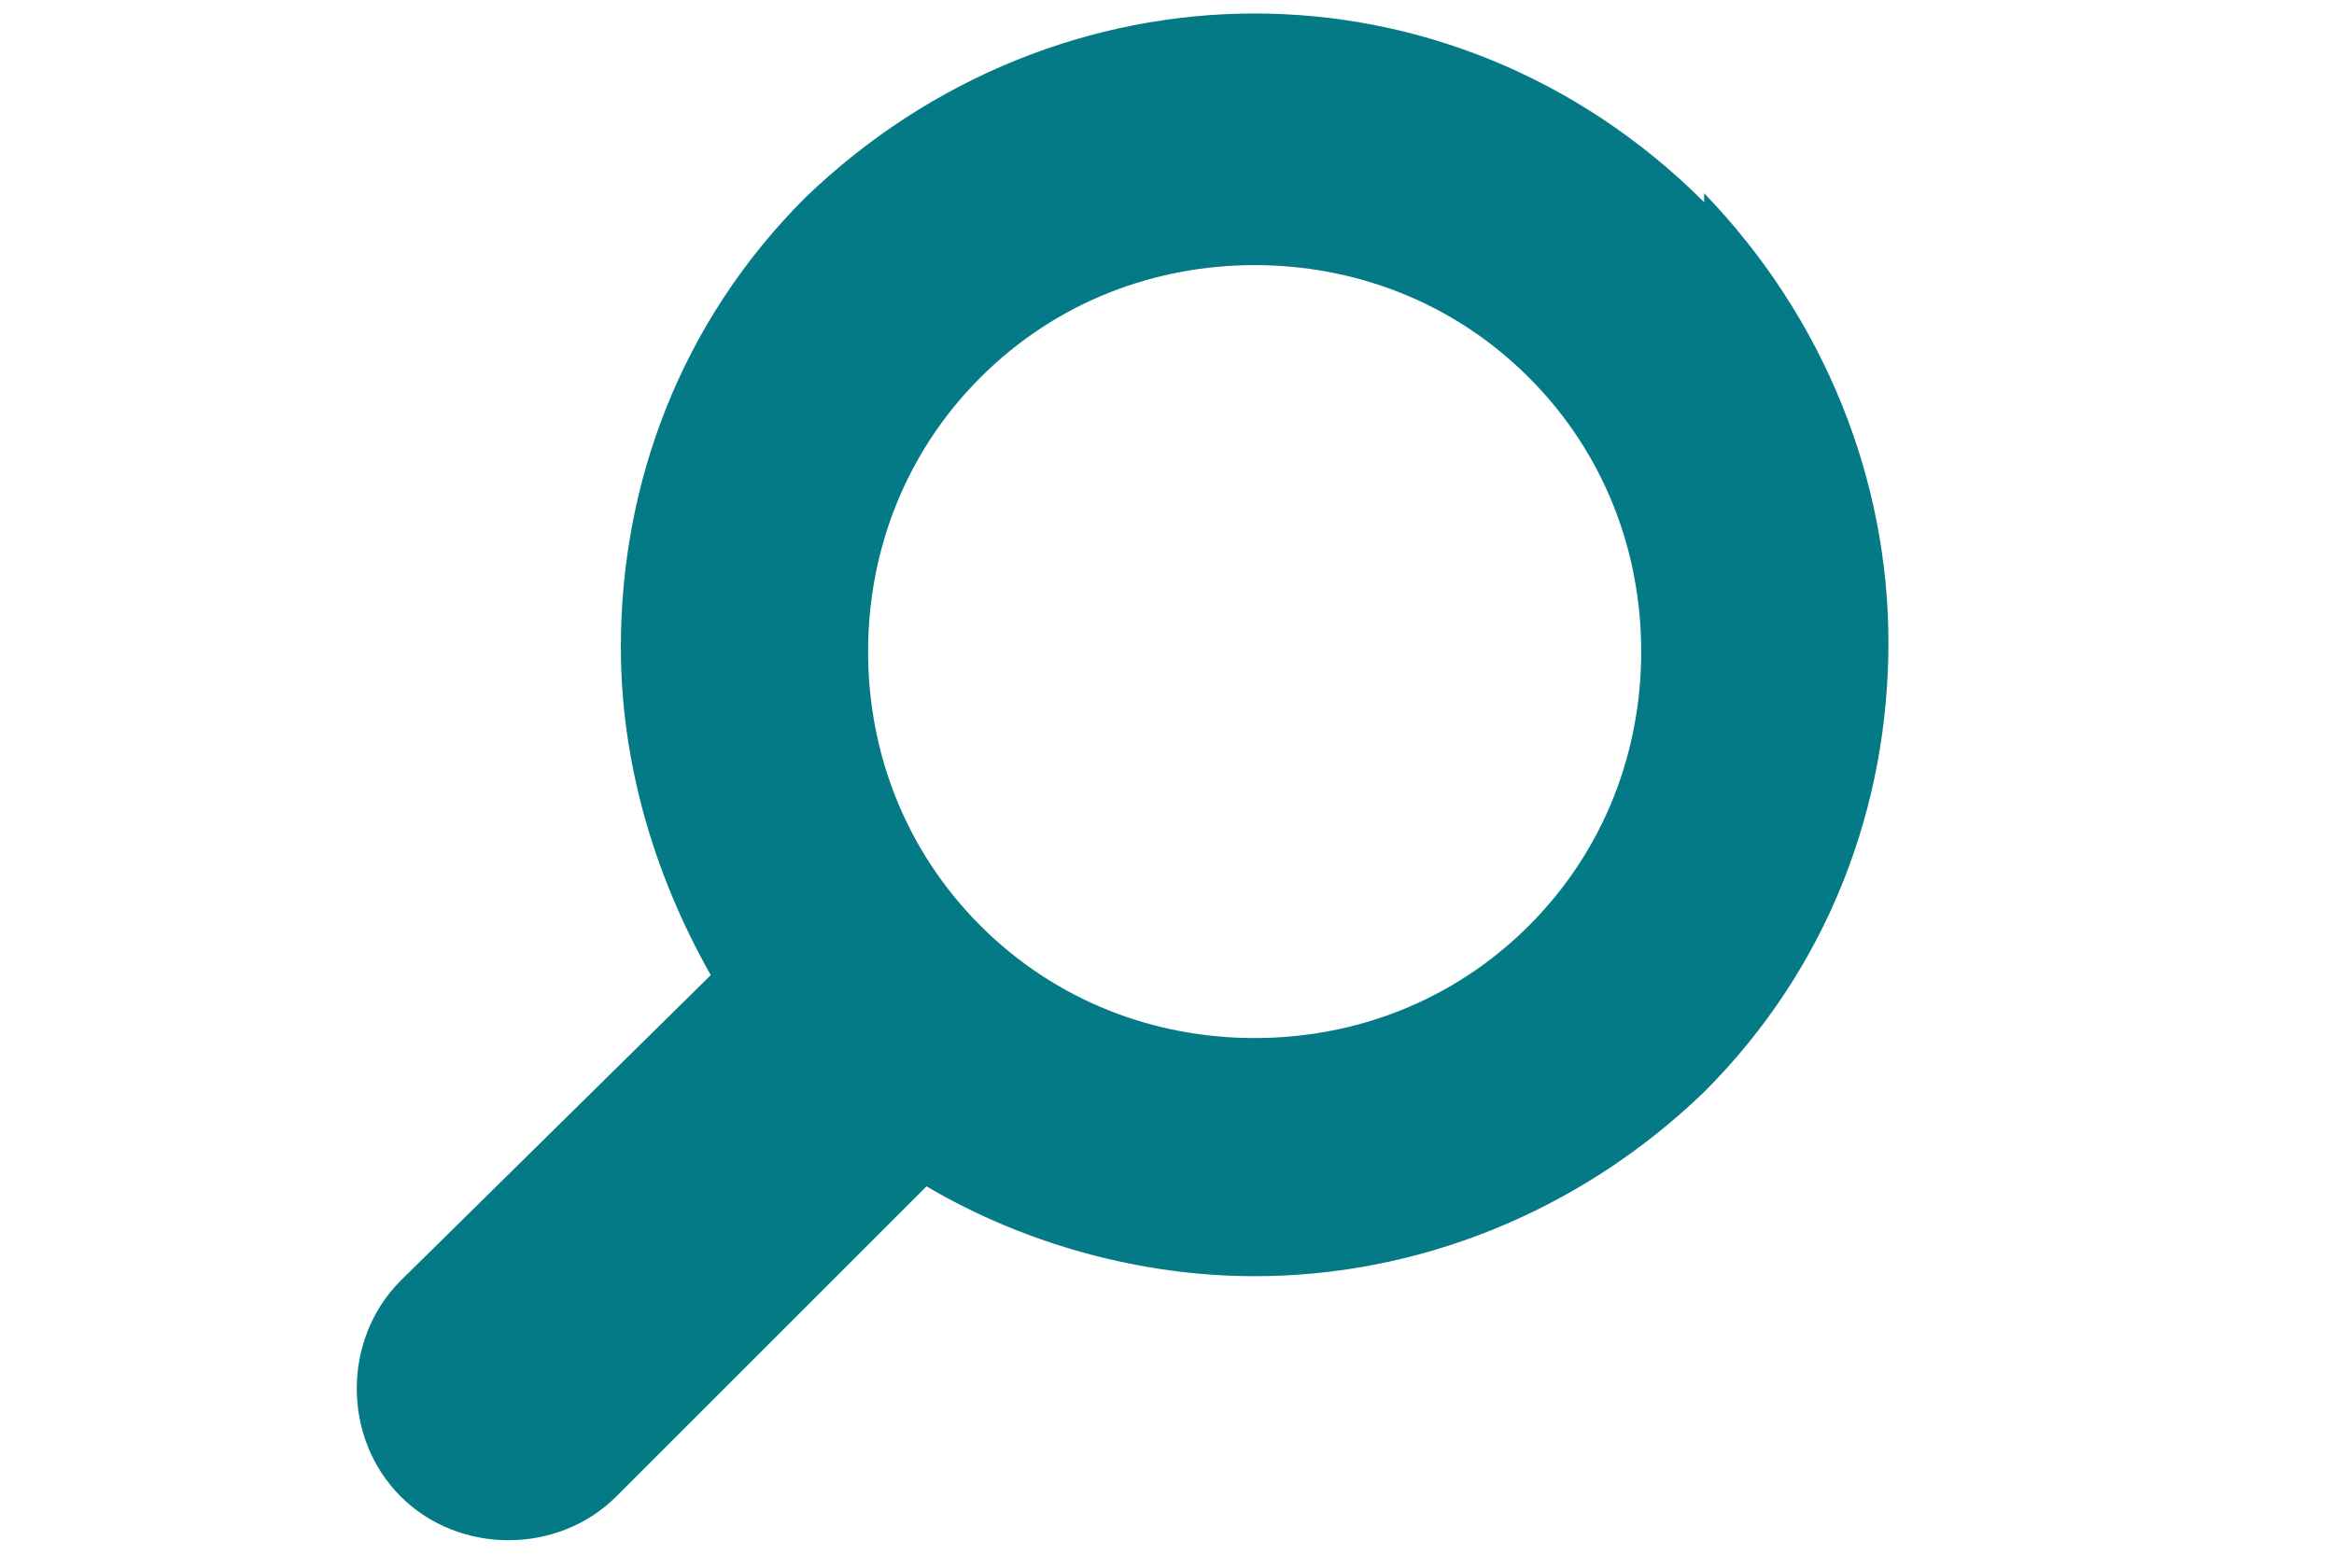
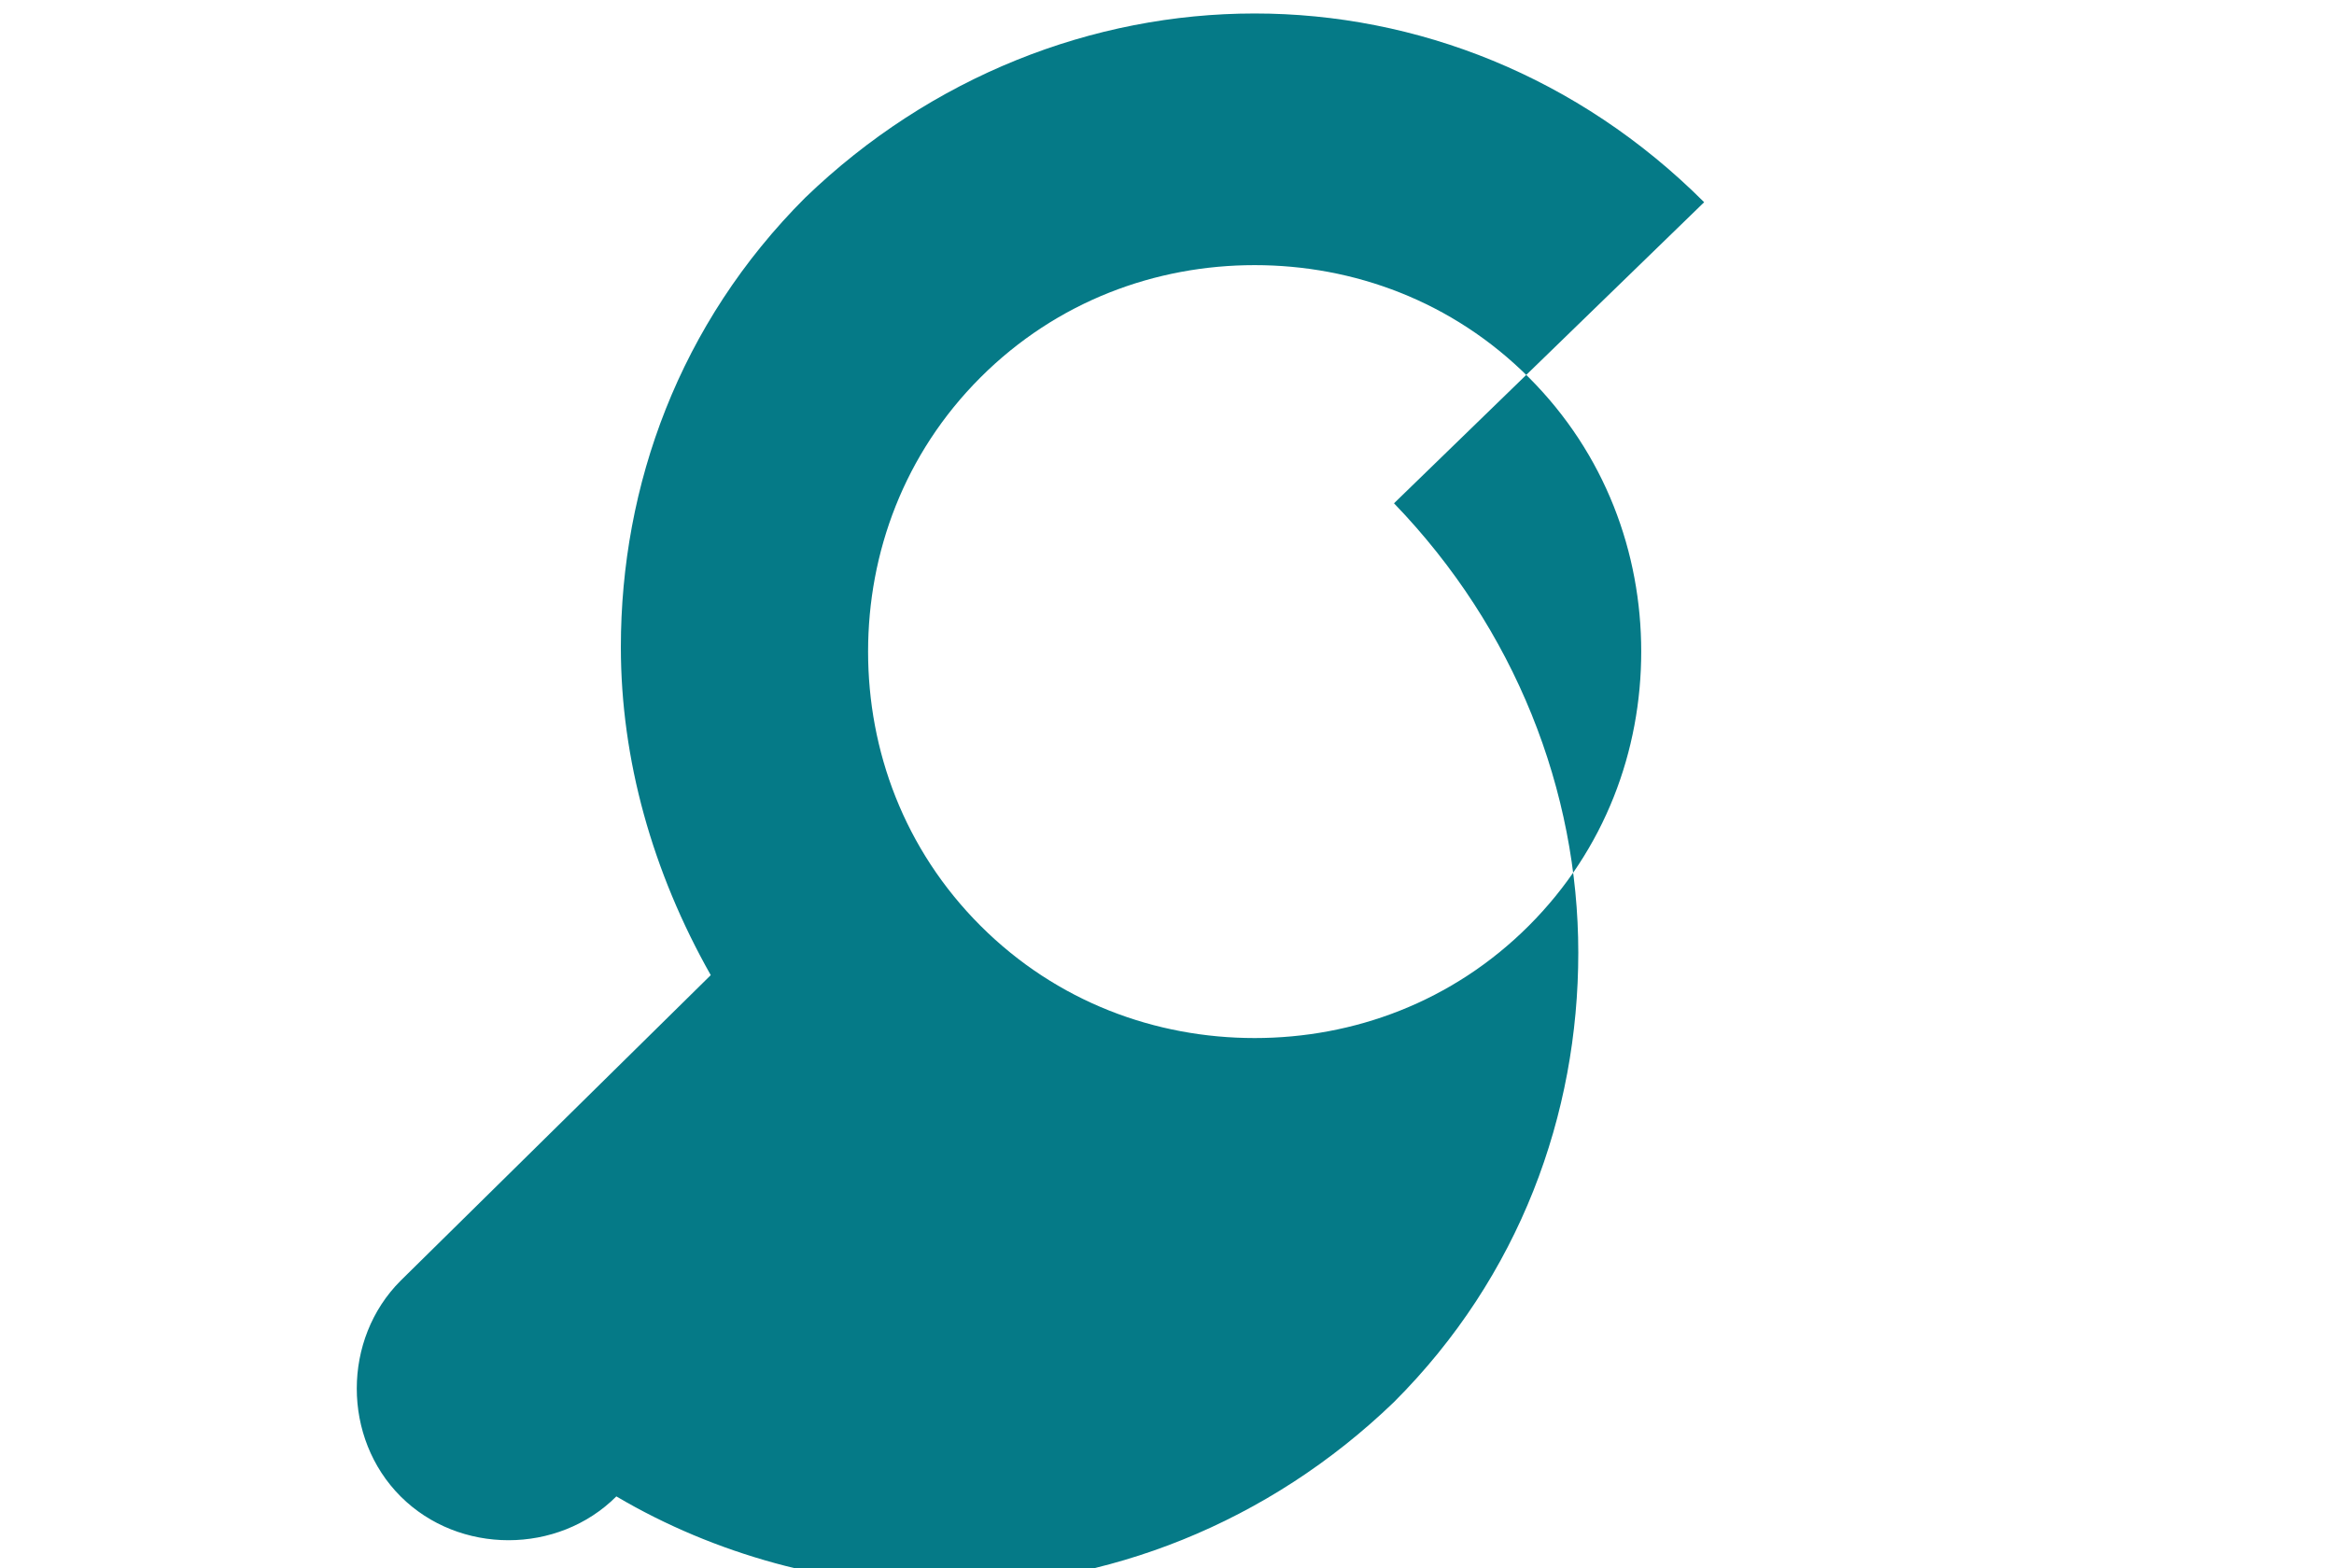
<svg xmlns="http://www.w3.org/2000/svg" id="_レイヤー_1" width="18.3mm" height="12.3mm" version="1.1" viewBox="0 0 51.9 34.9">
  <defs>
    <style>
      .st0 {
        fill: #057a87;
      }
    </style>
  </defs>
-   <path class="st0" d="M37.9,4.5C35.1,1.7,31.5.3,27.9.3c-3.6,0-7.2,1.4-10,4.1-2.8,2.8-4.1,6.4-4.1,10,0,2.5.7,5,2,7.3l-6.9,6.8c-1.3,1.3-1.3,3.5,0,4.8,1.3,1.3,3.5,1.3,4.8,0l6.9-6.9c2.2,1.3,4.8,2,7.3,2,3.6,0,7.2-1.4,10-4.1,2.8-2.8,4.1-6.4,4.1-10,0-3.6-1.4-7.2-4.1-10ZM34,20.6c-1.7,1.7-3.9,2.5-6.1,2.5-2.2,0-4.4-.8-6.1-2.5-1.7-1.7-2.5-3.9-2.5-6.1,0-2.2.8-4.4,2.5-6.1,1.7-1.7,3.9-2.5,6.1-2.5,2.2,0,4.4.8,6.1,2.5,1.7,1.7,2.5,3.9,2.5,6.1,0,2.2-.8,4.4-2.5,6.1Z" />
+   <path class="st0" d="M37.9,4.5C35.1,1.7,31.5.3,27.9.3c-3.6,0-7.2,1.4-10,4.1-2.8,2.8-4.1,6.4-4.1,10,0,2.5.7,5,2,7.3l-6.9,6.8c-1.3,1.3-1.3,3.5,0,4.8,1.3,1.3,3.5,1.3,4.8,0c2.2,1.3,4.8,2,7.3,2,3.6,0,7.2-1.4,10-4.1,2.8-2.8,4.1-6.4,4.1-10,0-3.6-1.4-7.2-4.1-10ZM34,20.6c-1.7,1.7-3.9,2.5-6.1,2.5-2.2,0-4.4-.8-6.1-2.5-1.7-1.7-2.5-3.9-2.5-6.1,0-2.2.8-4.4,2.5-6.1,1.7-1.7,3.9-2.5,6.1-2.5,2.2,0,4.4.8,6.1,2.5,1.7,1.7,2.5,3.9,2.5,6.1,0,2.2-.8,4.4-2.5,6.1Z" />
</svg>